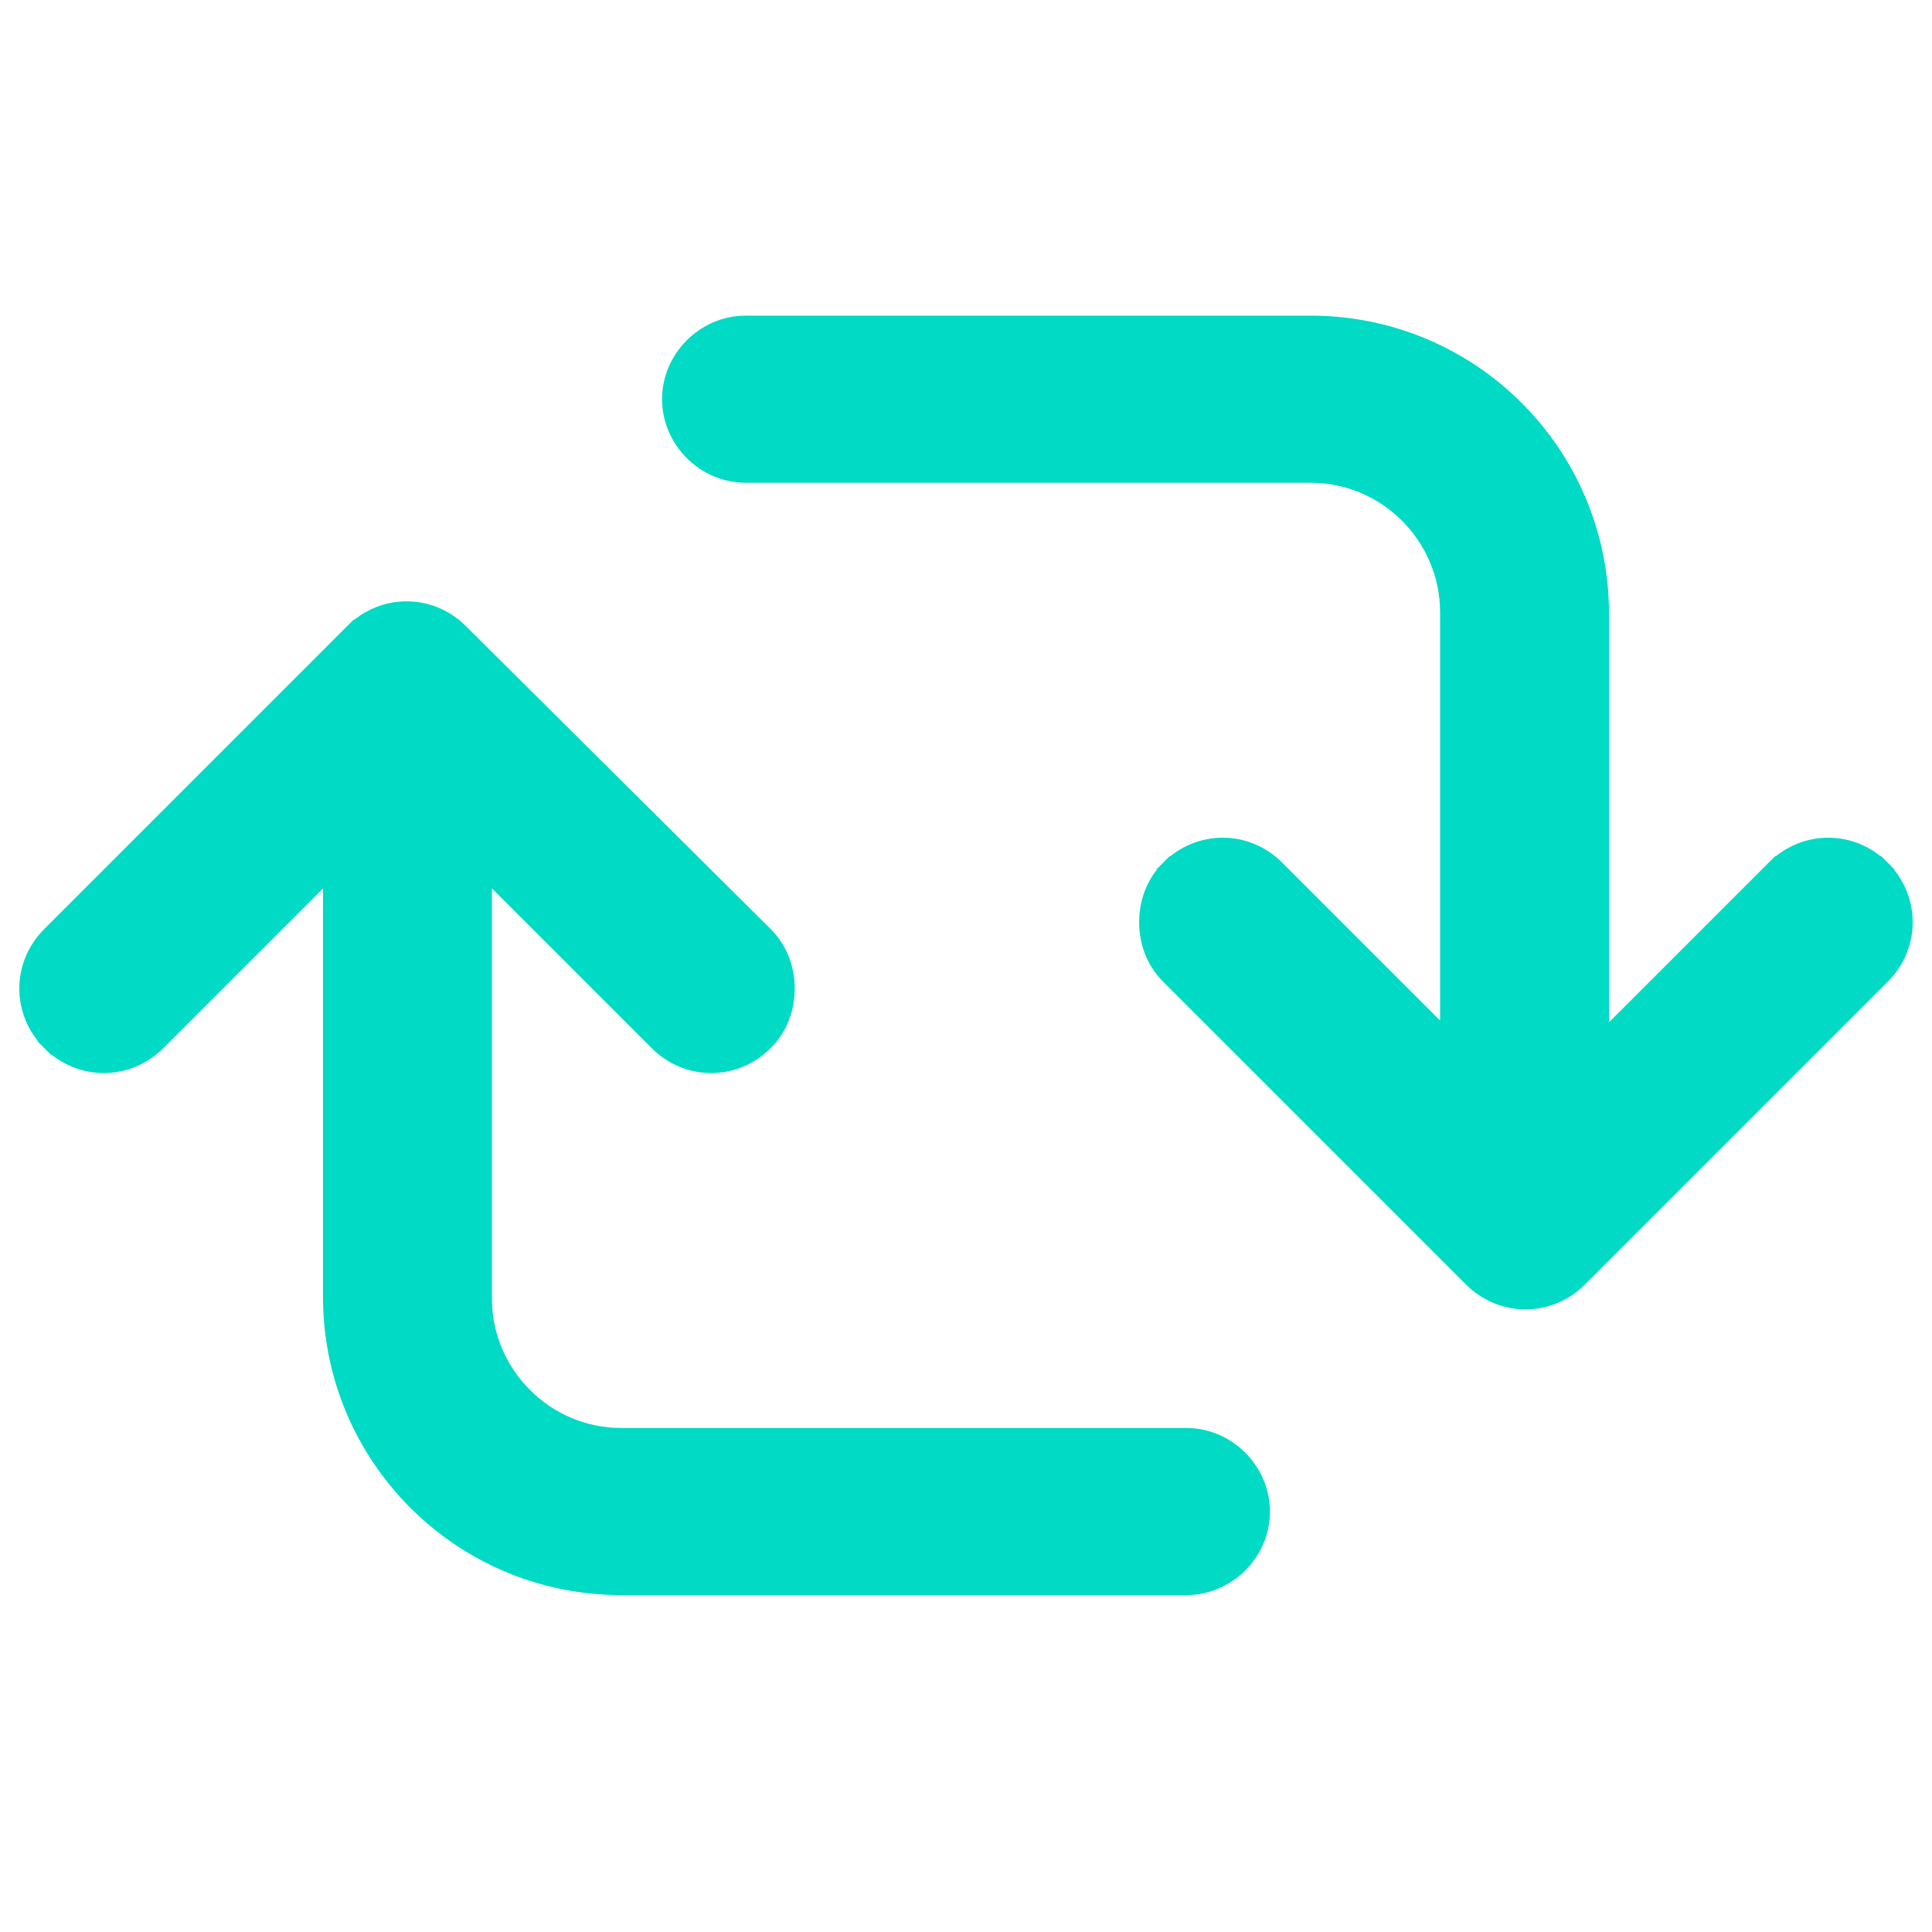
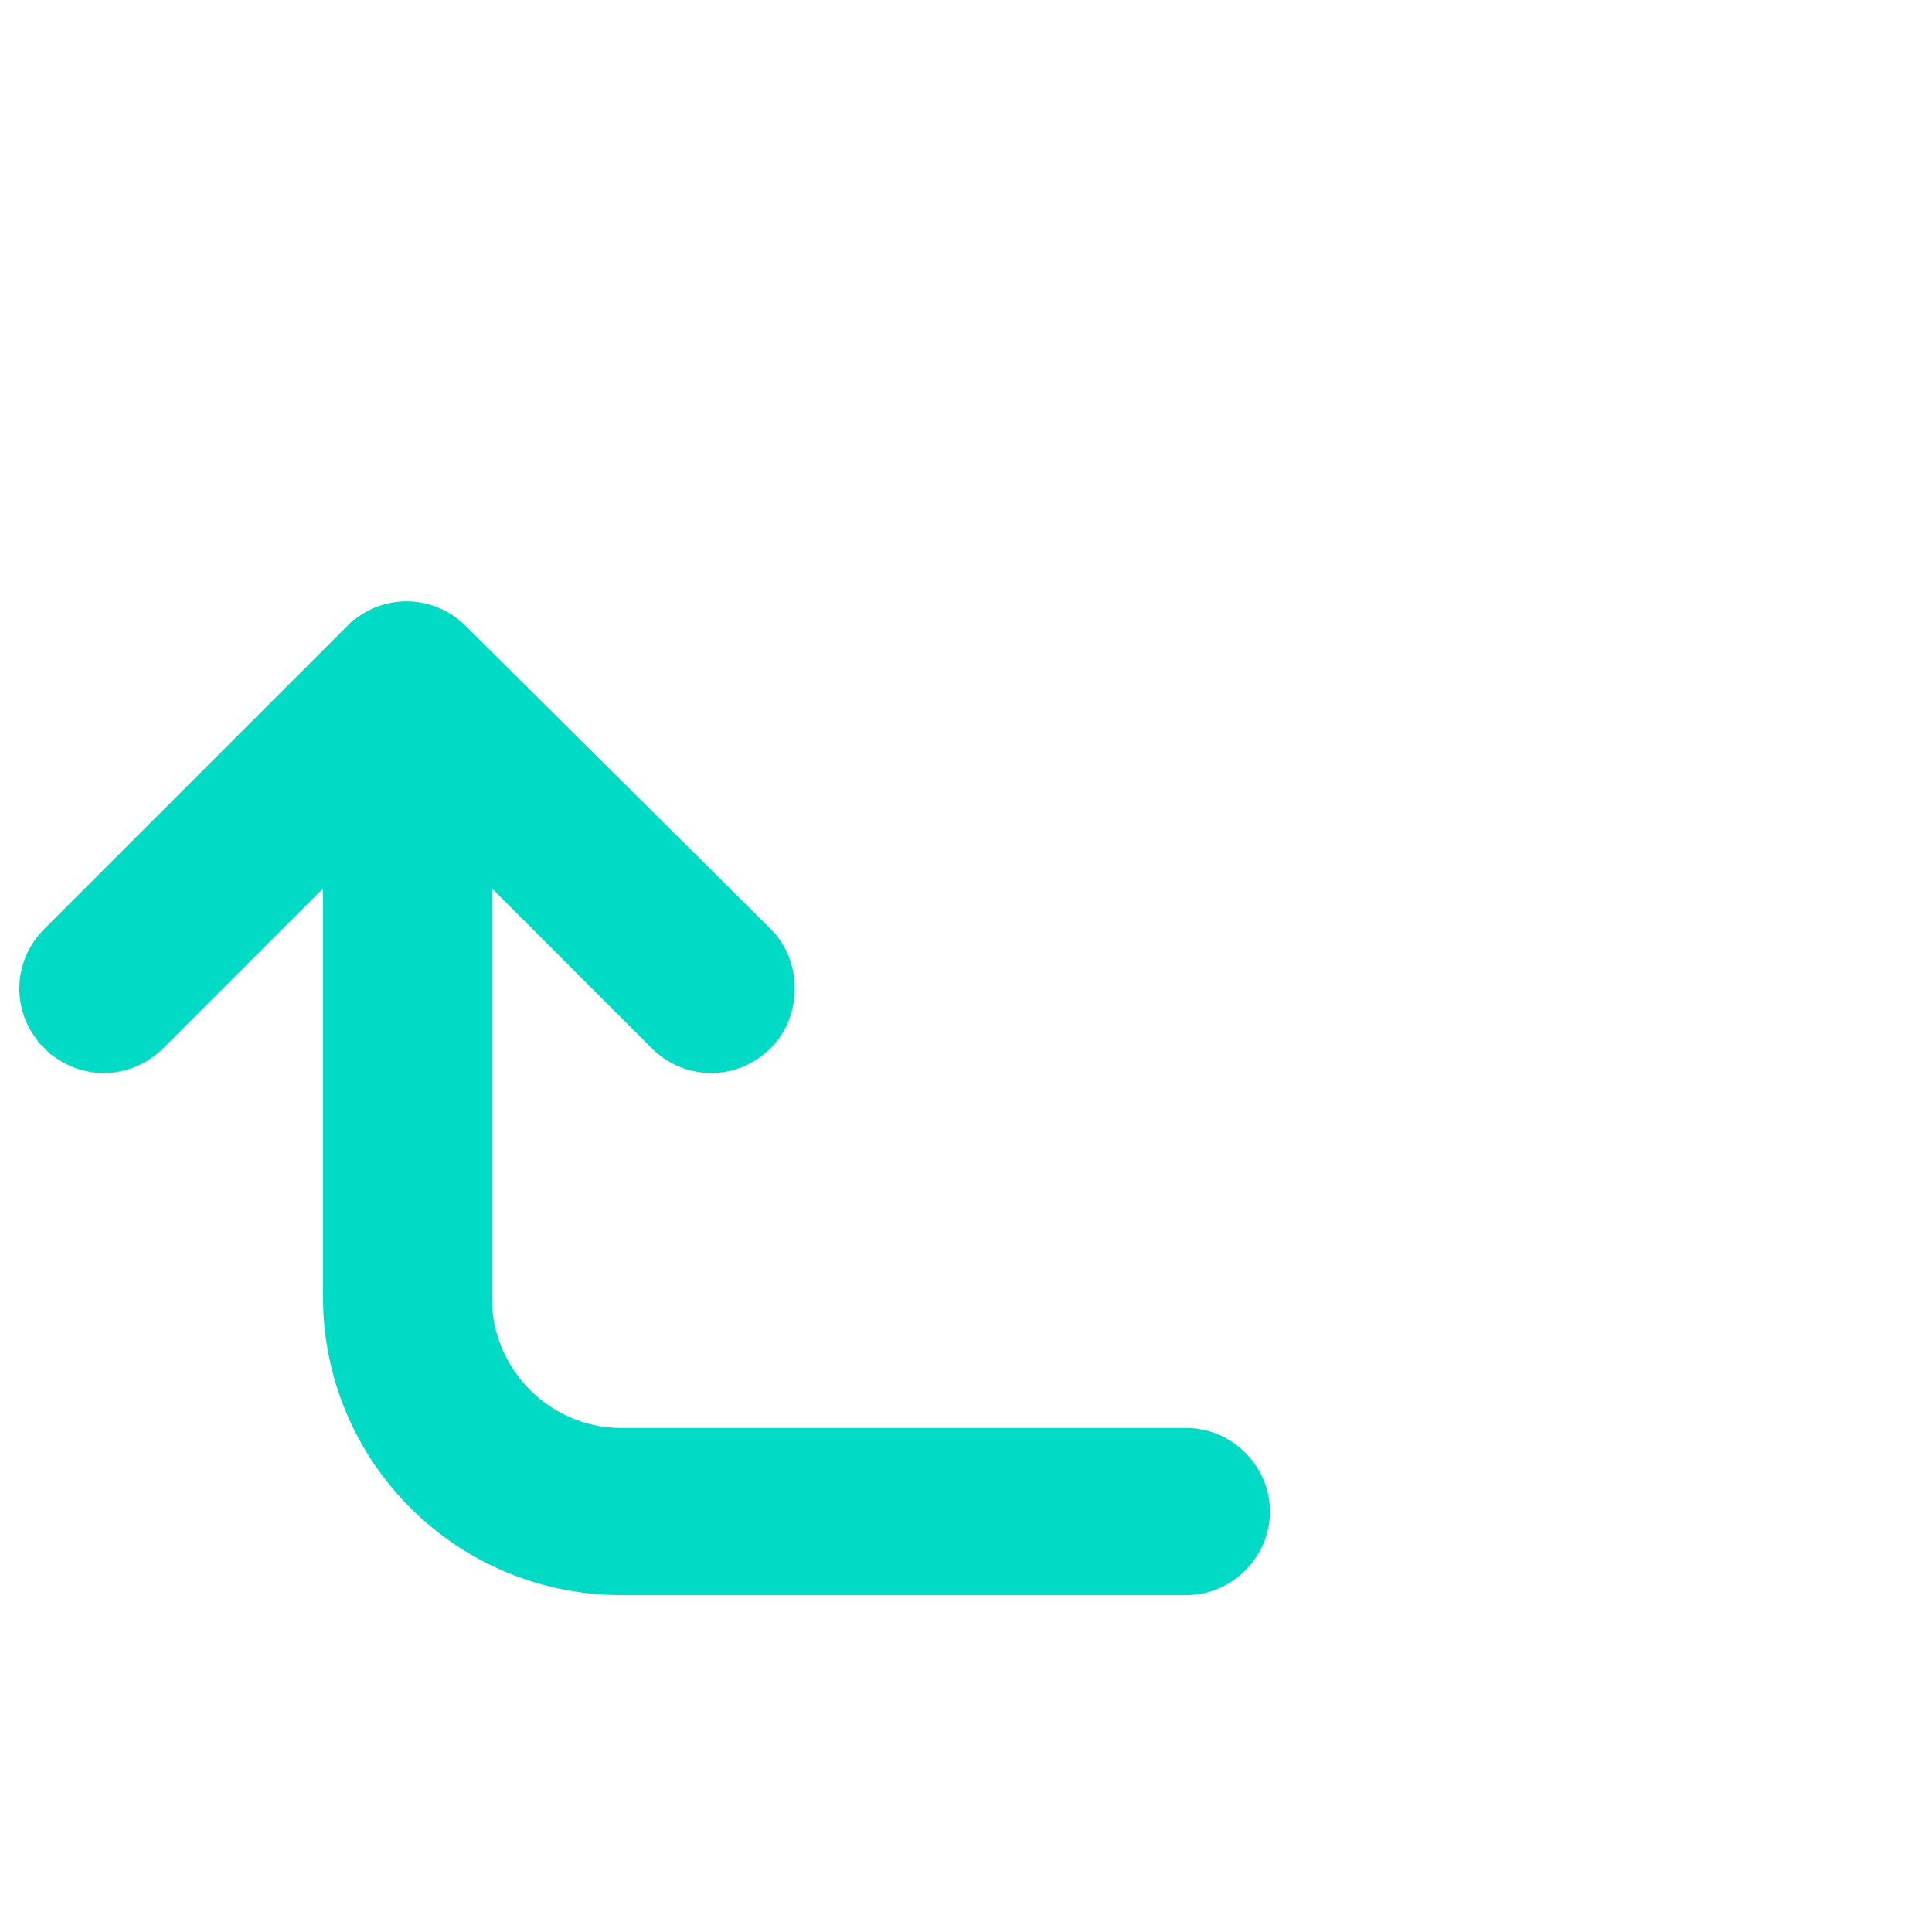
<svg xmlns="http://www.w3.org/2000/svg" width="50" height="50" viewBox="0 0 50 50" fill="none">
-   <path d="M41.391 27.061V15.887C41.391 11.76 38.05 8.419 33.922 8.419H19.296C18.255 8.419 17.384 9.291 17.384 10.331C17.384 11.372 18.255 12.244 19.296 12.244H33.922C35.919 12.244 37.519 13.887 37.519 15.84V27.014L33.007 22.502L33.007 22.502C32.245 21.739 31.042 21.739 30.279 22.502L30.456 22.678L30.279 22.502C29.893 22.888 29.731 23.382 29.731 23.866C29.731 24.349 29.893 24.843 30.279 25.23L38.115 33.065C38.877 33.828 40.08 33.828 40.843 33.065L48.678 25.23C49.441 24.467 49.441 23.264 48.678 22.502L48.521 22.659L48.678 22.502C47.916 21.739 46.713 21.739 45.95 22.502L46.127 22.678L45.95 22.502L41.391 27.061Z" fill="#01DAC5" stroke="#01DAC5" stroke-width="0.5" />
  <path d="M19.769 24.22L19.768 24.22L11.885 16.385C11.885 16.384 11.885 16.384 11.885 16.384C11.123 15.622 9.92 15.622 9.157 16.385L9.317 16.544L9.157 16.385L1.322 24.22C0.559 24.983 0.559 26.186 1.322 26.948L1.498 26.772L1.322 26.948C2.084 27.711 3.287 27.711 4.05 26.948L4.05 26.948L8.609 22.389V33.562C8.609 37.689 11.95 41.031 16.078 41.031H30.704C31.745 41.031 32.616 40.159 32.616 39.119V39.059L32.615 39.057C32.582 38.044 31.724 37.206 30.704 37.206H16.078C14.081 37.206 12.481 35.563 12.481 33.61V22.388L17.041 26.948C17.803 27.711 19.006 27.711 19.769 26.948C20.155 26.562 20.317 26.067 20.317 25.584C20.317 25.101 20.155 24.606 19.769 24.22Z" fill="#01DAC5" stroke="#01DAC5" stroke-width="0.5" />
</svg>